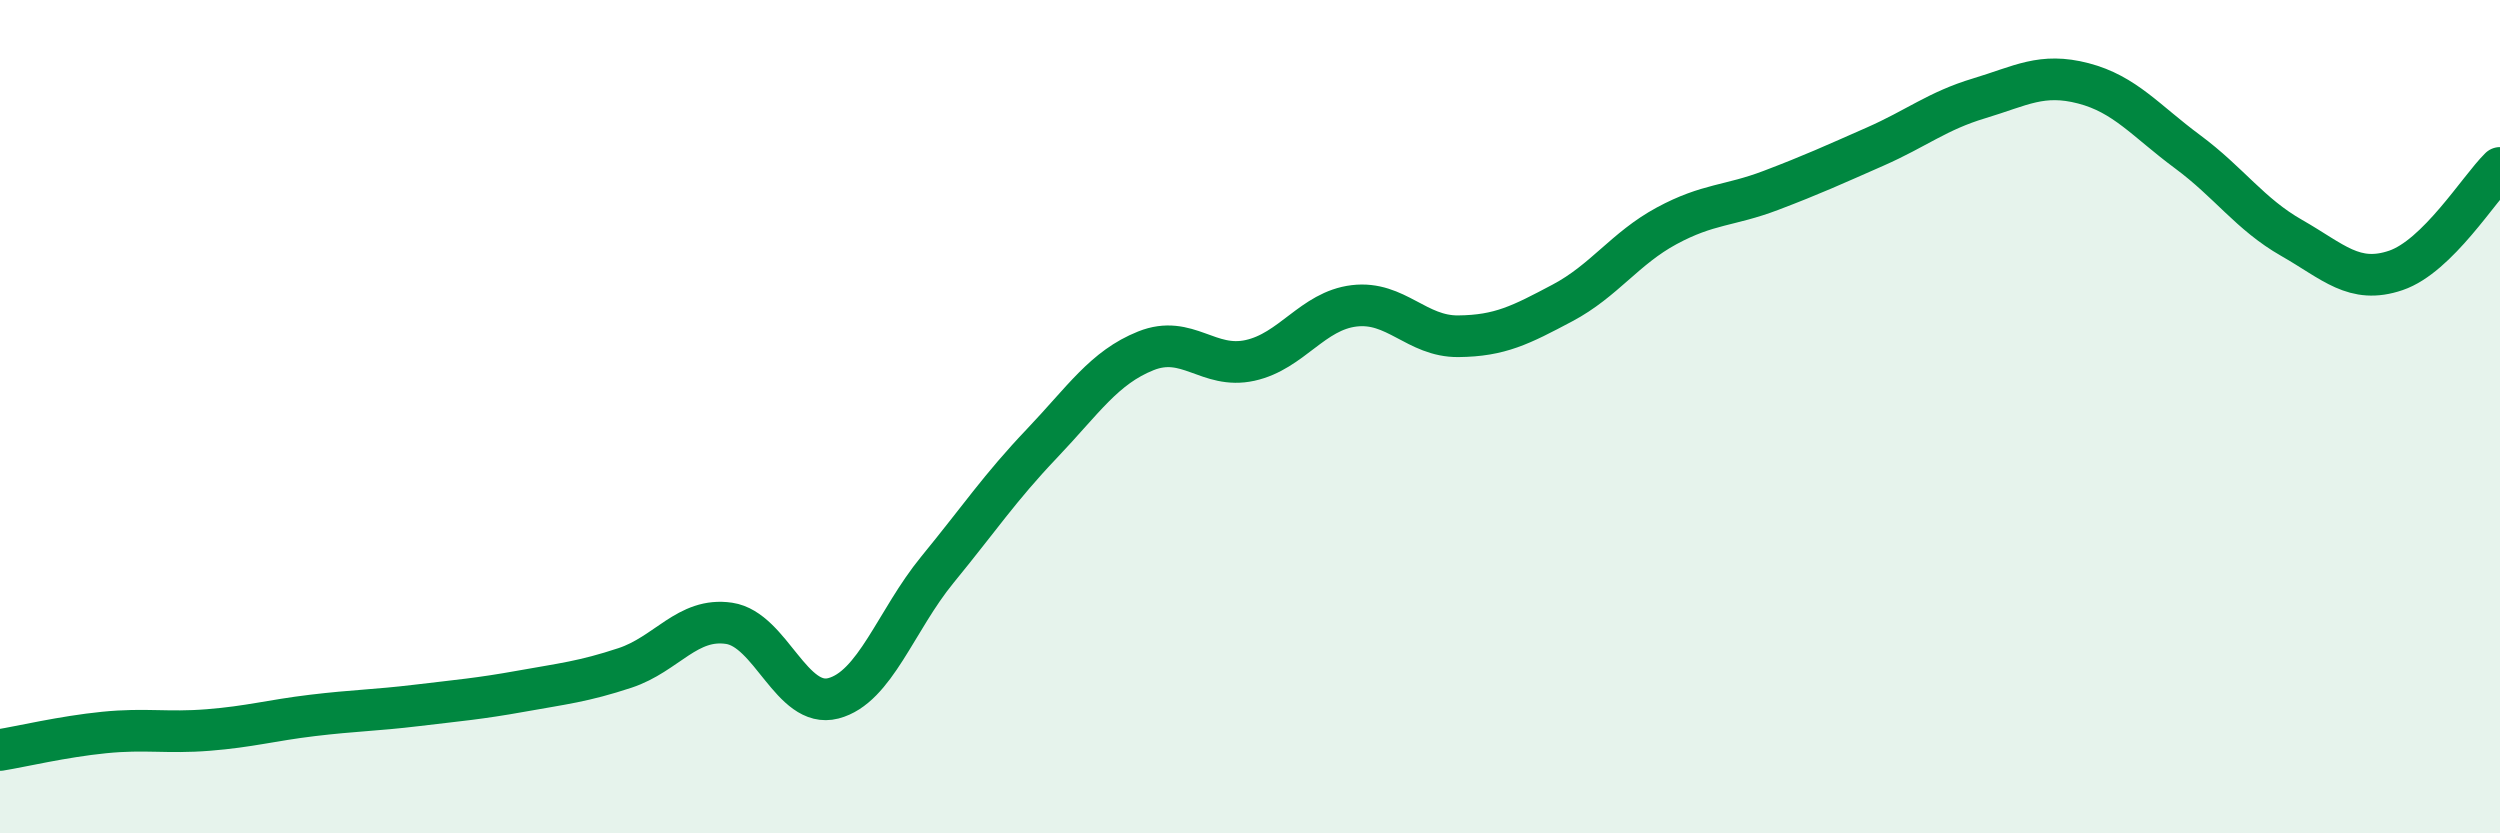
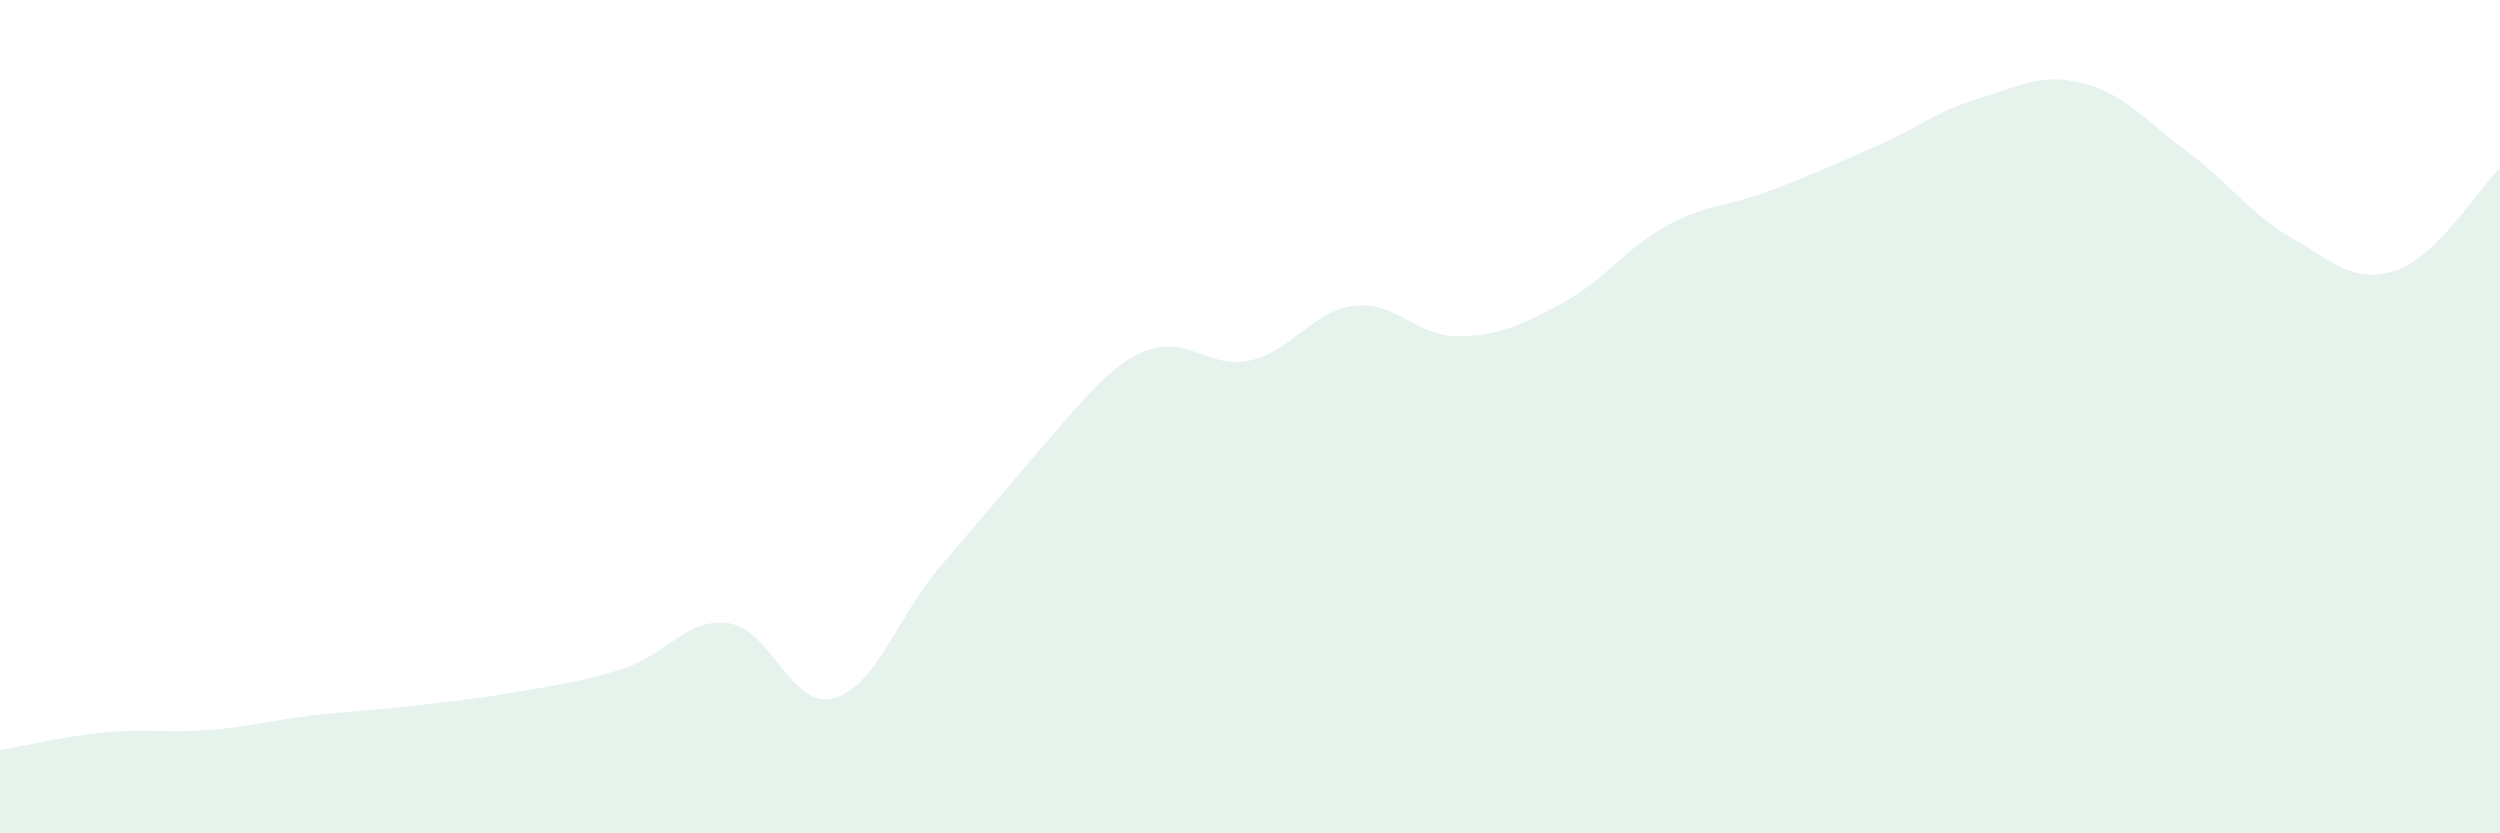
<svg xmlns="http://www.w3.org/2000/svg" width="60" height="20" viewBox="0 0 60 20">
-   <path d="M 0,18 C 0.5,17.92 1.5,17.68 2.5,17.58 C 3.5,17.48 4,17.6 5,17.52 C 6,17.44 6.5,17.29 7.5,17.17 C 8.5,17.05 9,17.05 10,16.93 C 11,16.81 11.5,16.77 12.5,16.59 C 13.5,16.41 14,16.36 15,16.03 C 16,15.7 16.5,14.81 17.5,14.96 C 18.5,15.11 19,17.02 20,16.76 C 21,16.5 21.5,14.89 22.5,13.67 C 23.5,12.45 24,11.7 25,10.65 C 26,9.6 26.5,8.82 27.5,8.42 C 28.5,8.02 29,8.87 30,8.65 C 31,8.43 31.5,7.46 32.5,7.34 C 33.5,7.22 34,8.08 35,8.07 C 36,8.06 36.5,7.8 37.5,7.27 C 38.5,6.74 39,5.96 40,5.42 C 41,4.88 41.5,4.95 42.5,4.57 C 43.5,4.19 44,3.96 45,3.52 C 46,3.08 46.5,2.66 47.5,2.36 C 48.5,2.06 49,1.74 50,2 C 51,2.26 51.5,2.9 52.5,3.64 C 53.5,4.38 54,5.14 55,5.71 C 56,6.28 56.5,6.83 57.5,6.49 C 58.5,6.15 59.5,4.52 60,4.03L60 20L0 20Z" fill="#008740" opacity="0.1" stroke-linecap="round" stroke-linejoin="round" />
-   <path d="M 0,18 C 0.5,17.92 1.5,17.68 2.5,17.58 C 3.5,17.48 4,17.6 5,17.52 C 6,17.44 6.5,17.29 7.5,17.17 C 8.5,17.05 9,17.05 10,16.93 C 11,16.81 11.5,16.77 12.5,16.59 C 13.5,16.41 14,16.36 15,16.03 C 16,15.7 16.5,14.81 17.5,14.96 C 18.5,15.11 19,17.02 20,16.76 C 21,16.5 21.5,14.89 22.5,13.67 C 23.5,12.45 24,11.7 25,10.65 C 26,9.6 26.5,8.82 27.5,8.42 C 28.5,8.02 29,8.87 30,8.65 C 31,8.43 31.5,7.46 32.5,7.34 C 33.5,7.22 34,8.08 35,8.07 C 36,8.06 36.5,7.8 37.5,7.27 C 38.5,6.74 39,5.96 40,5.42 C 41,4.88 41.5,4.95 42.5,4.57 C 43.5,4.19 44,3.96 45,3.52 C 46,3.08 46.5,2.66 47.5,2.36 C 48.5,2.06 49,1.74 50,2 C 51,2.26 51.5,2.9 52.5,3.64 C 53.5,4.38 54,5.14 55,5.71 C 56,6.28 56.5,6.83 57.5,6.49 C 58.5,6.15 59.5,4.52 60,4.03" stroke="#008740" stroke-width="1" fill="none" stroke-linecap="round" stroke-linejoin="round" />
+   <path d="M 0,18 C 0.5,17.92 1.5,17.68 2.5,17.58 C 3.5,17.48 4,17.6 5,17.52 C 6,17.44 6.5,17.29 7.5,17.17 C 8.5,17.05 9,17.05 10,16.93 C 11,16.81 11.5,16.77 12.5,16.59 C 13.5,16.41 14,16.36 15,16.03 C 16,15.7 16.5,14.81 17.5,14.96 C 18.5,15.11 19,17.02 20,16.76 C 21,16.5 21.5,14.89 22.5,13.67 C 26,9.6 26.5,8.82 27.5,8.42 C 28.5,8.02 29,8.87 30,8.65 C 31,8.43 31.5,7.46 32.5,7.34 C 33.5,7.22 34,8.08 35,8.07 C 36,8.06 36.5,7.8 37.5,7.27 C 38.5,6.74 39,5.96 40,5.42 C 41,4.88 41.5,4.95 42.5,4.57 C 43.5,4.19 44,3.96 45,3.52 C 46,3.08 46.5,2.66 47.5,2.36 C 48.5,2.06 49,1.74 50,2 C 51,2.26 51.5,2.9 52.5,3.64 C 53.5,4.38 54,5.14 55,5.71 C 56,6.28 56.5,6.83 57.5,6.49 C 58.5,6.15 59.5,4.52 60,4.03L60 20L0 20Z" fill="#008740" opacity="0.1" stroke-linecap="round" stroke-linejoin="round" />
</svg>